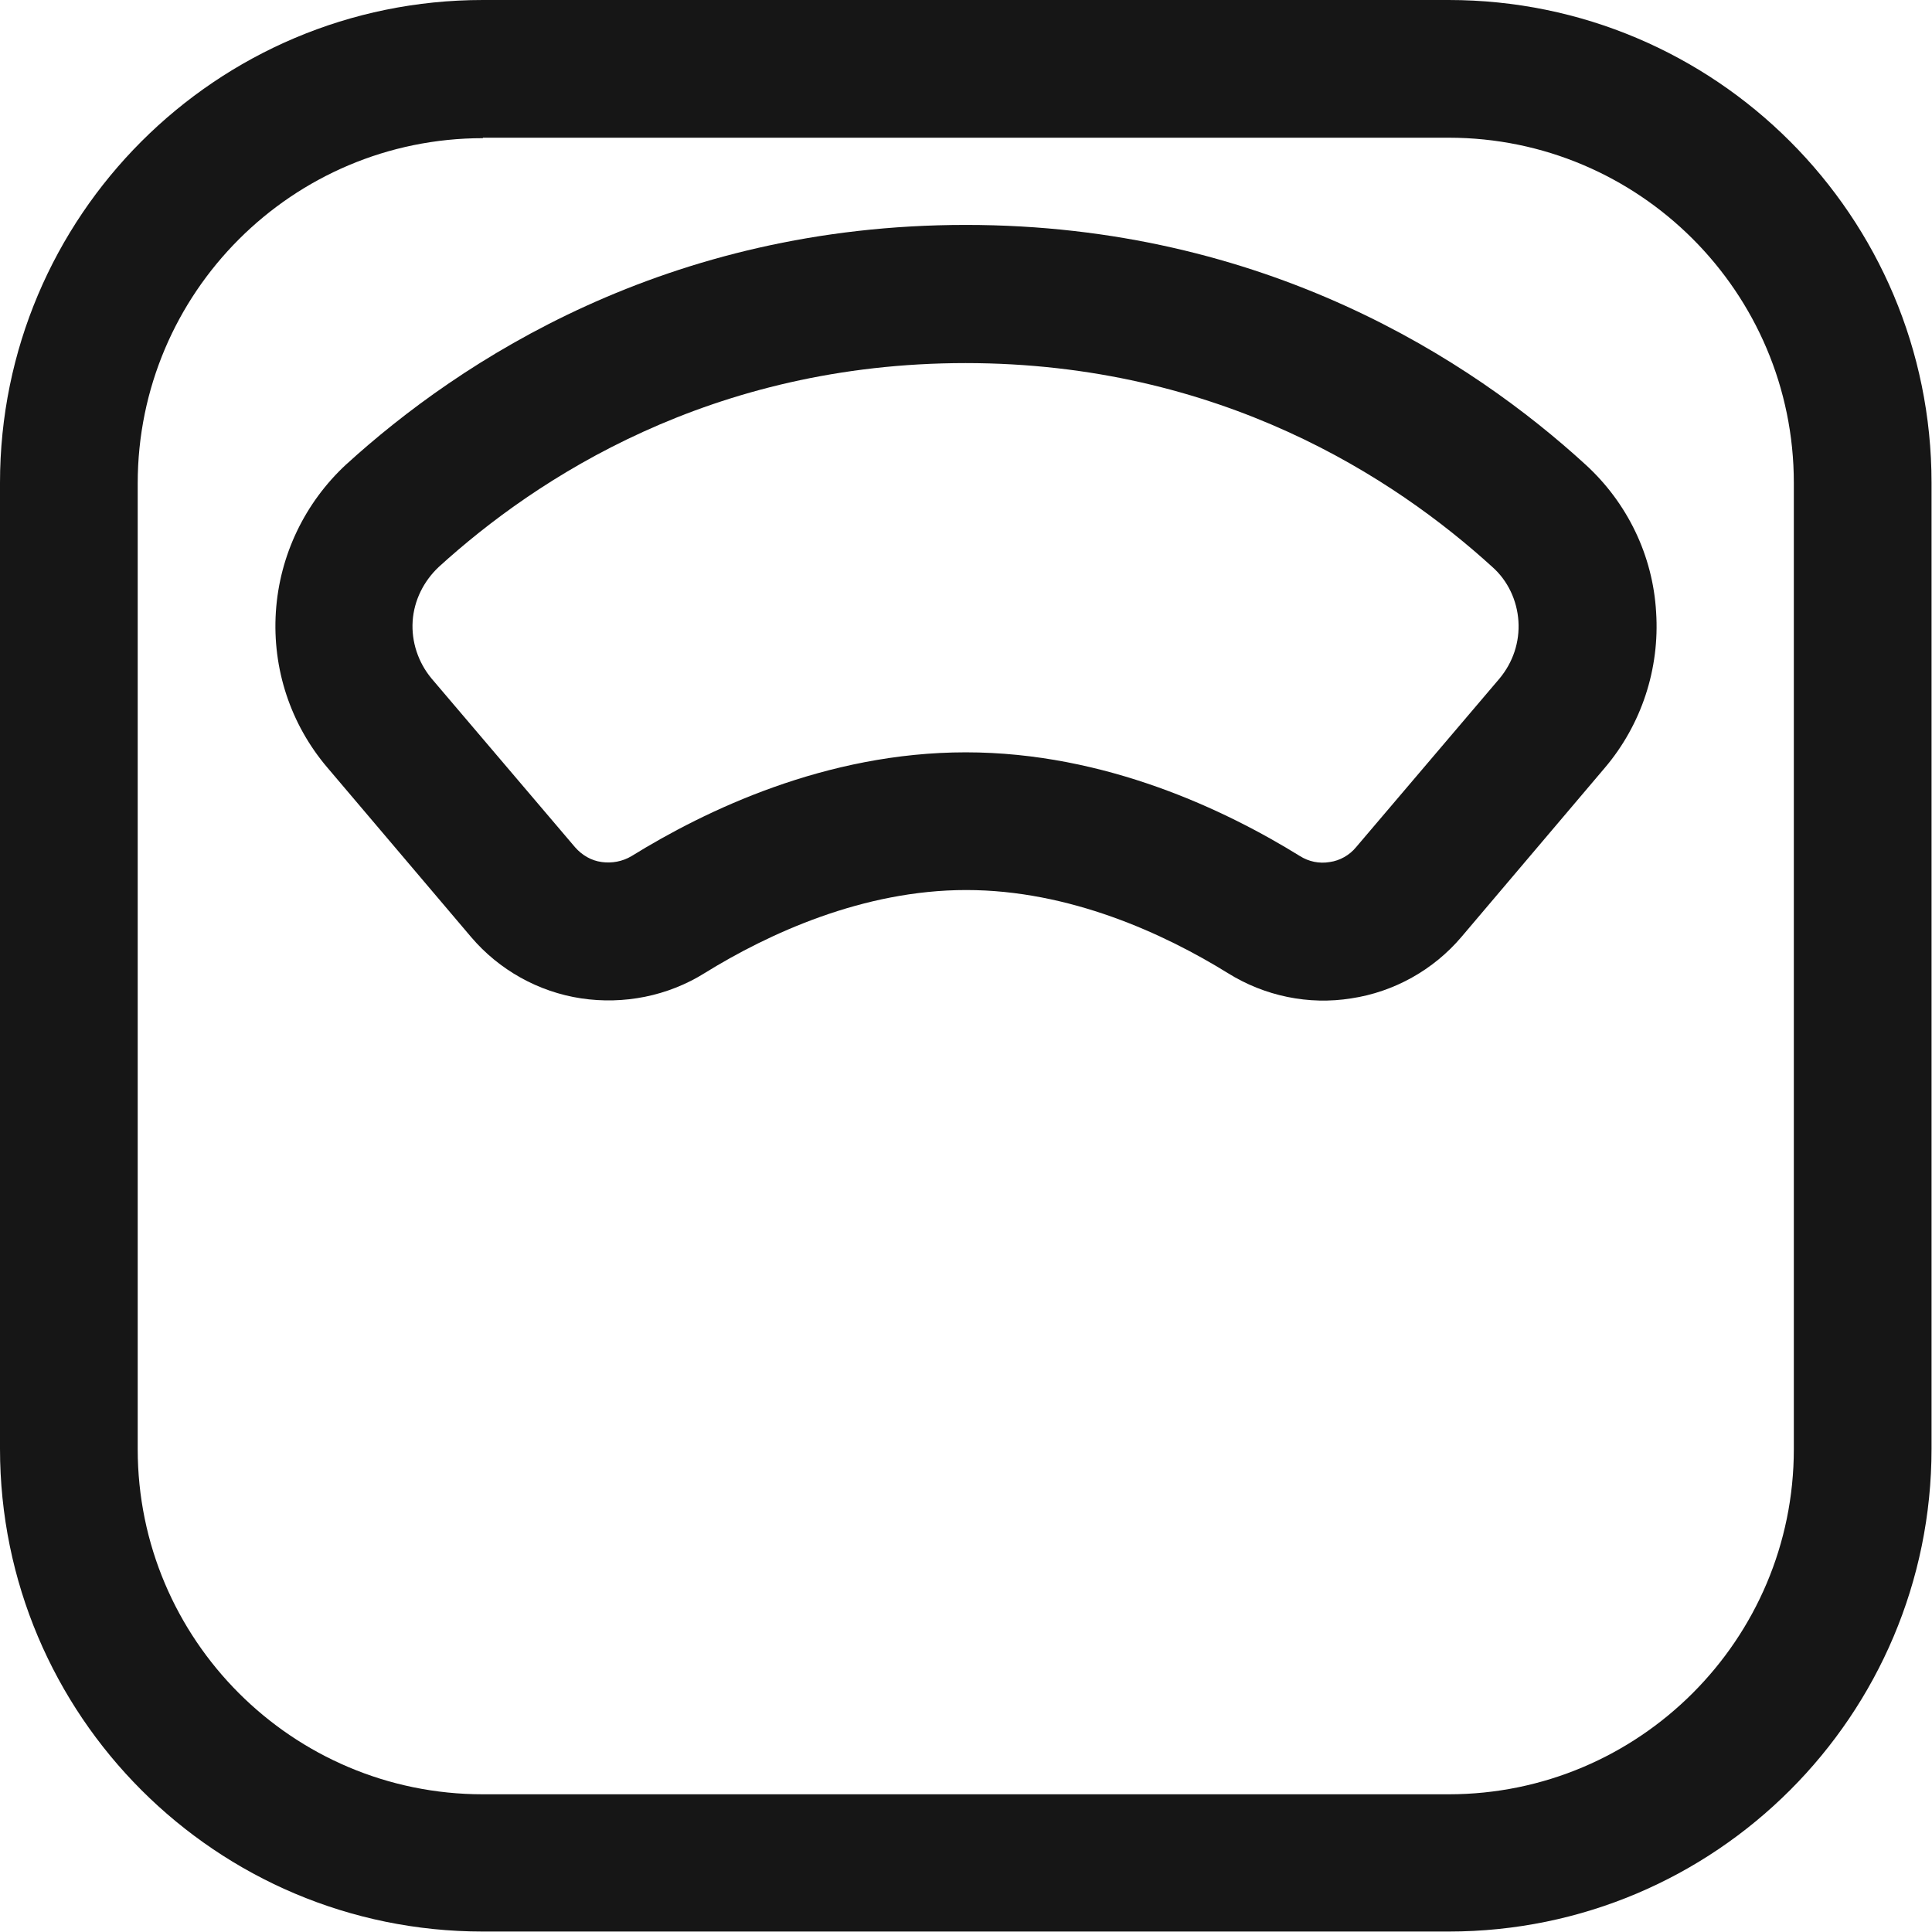
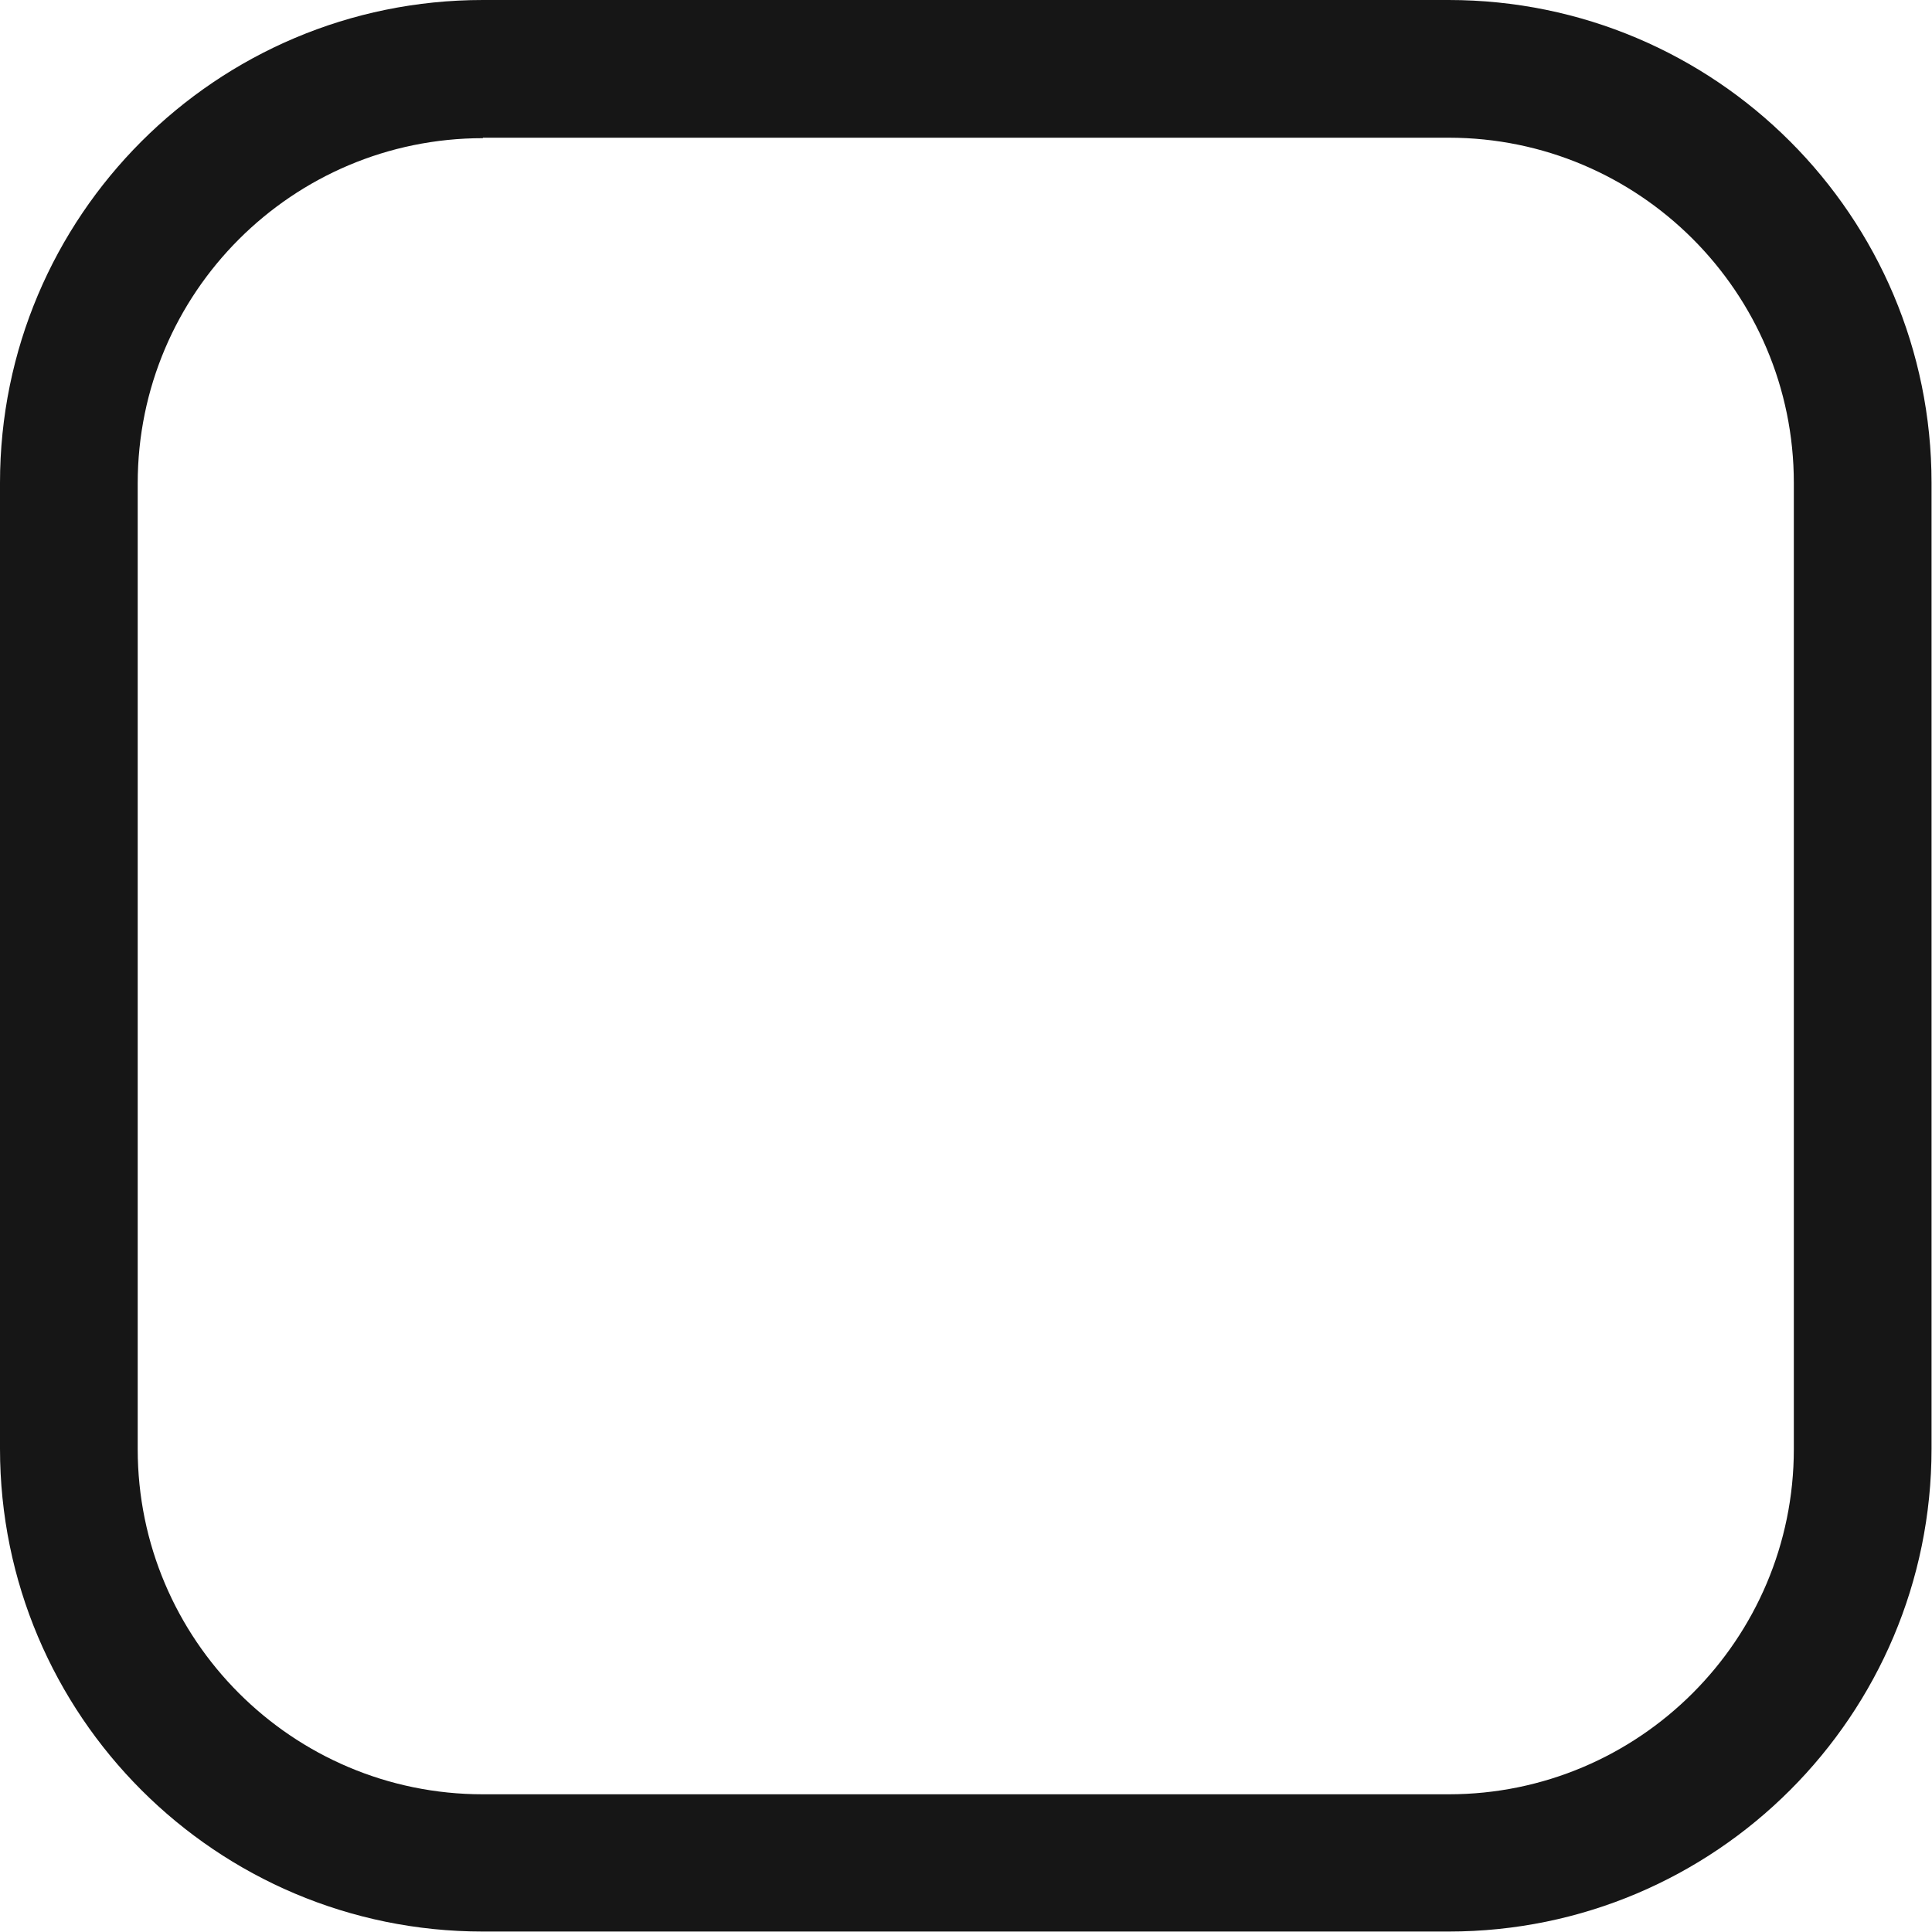
<svg xmlns="http://www.w3.org/2000/svg" viewBox="0 0 42.09 42.09" id="Layer_2">
  <defs>
    <style>
      .cls-1 {
        fill: #161616;
        fill-rule: evenodd;
      }
    </style>
  </defs>
  <g data-name="Layer_1" id="Layer_1-2">
    <g>
      <path d="M10.52,3.01c-4.15,0-7.52,3.37-7.52,7.52v21.04c0,4.15,3.37,7.52,7.52,7.52h21.04c4.15,0,7.52-3.37,7.52-7.52V10.52c0-4.15-3.37-7.52-7.52-7.52H10.52ZM0,10.52C0,4.71,4.71,0,10.52,0h21.04c5.81,0,10.52,4.71,10.52,10.52v21.04c0,5.81-4.71,10.52-10.52,10.52H10.52c-5.81,0-10.52-4.71-10.52-10.52V10.52Z" class="cls-1" />
-       <path d="M7.54,10.12c2.48-2.26,6.98-5.22,13.5-5.22s11.03,2.96,13.5,5.22c.91.83,1.47,1.98,1.54,3.22.08,1.23-.32,2.45-1.12,3.39l-3.12,3.68h0c-.61.72-1.47,1.2-2.4,1.34-.93.15-1.89-.05-2.69-.55-1.39-.86-3.45-1.81-5.7-1.81s-4.31.95-5.7,1.81c-.8.5-1.76.69-2.69.55-.93-.14-1.79-.62-2.4-1.34h0s-3.13-3.69-3.13-3.69c-.8-.94-1.2-2.15-1.12-3.39.08-1.23.63-2.38,1.54-3.22ZM21.04,7.91c-5.55,0-9.36,2.51-11.48,4.44-.33.31-.54.73-.57,1.18-.03.45.12.9.41,1.25l3.13,3.68c.15.17.35.29.58.32.22.03.45-.01.65-.13h0c1.6-.99,4.23-2.26,7.28-2.26s5.68,1.27,7.28,2.26h0c.19.12.42.17.65.13.22-.03.43-.15.57-.32l3.13-3.68c.29-.35.44-.79.41-1.25-.03-.45-.23-.88-.57-1.18-2.12-1.93-5.93-4.44-11.48-4.44Z" class="cls-1" />
    </g>
  </g>
</svg>